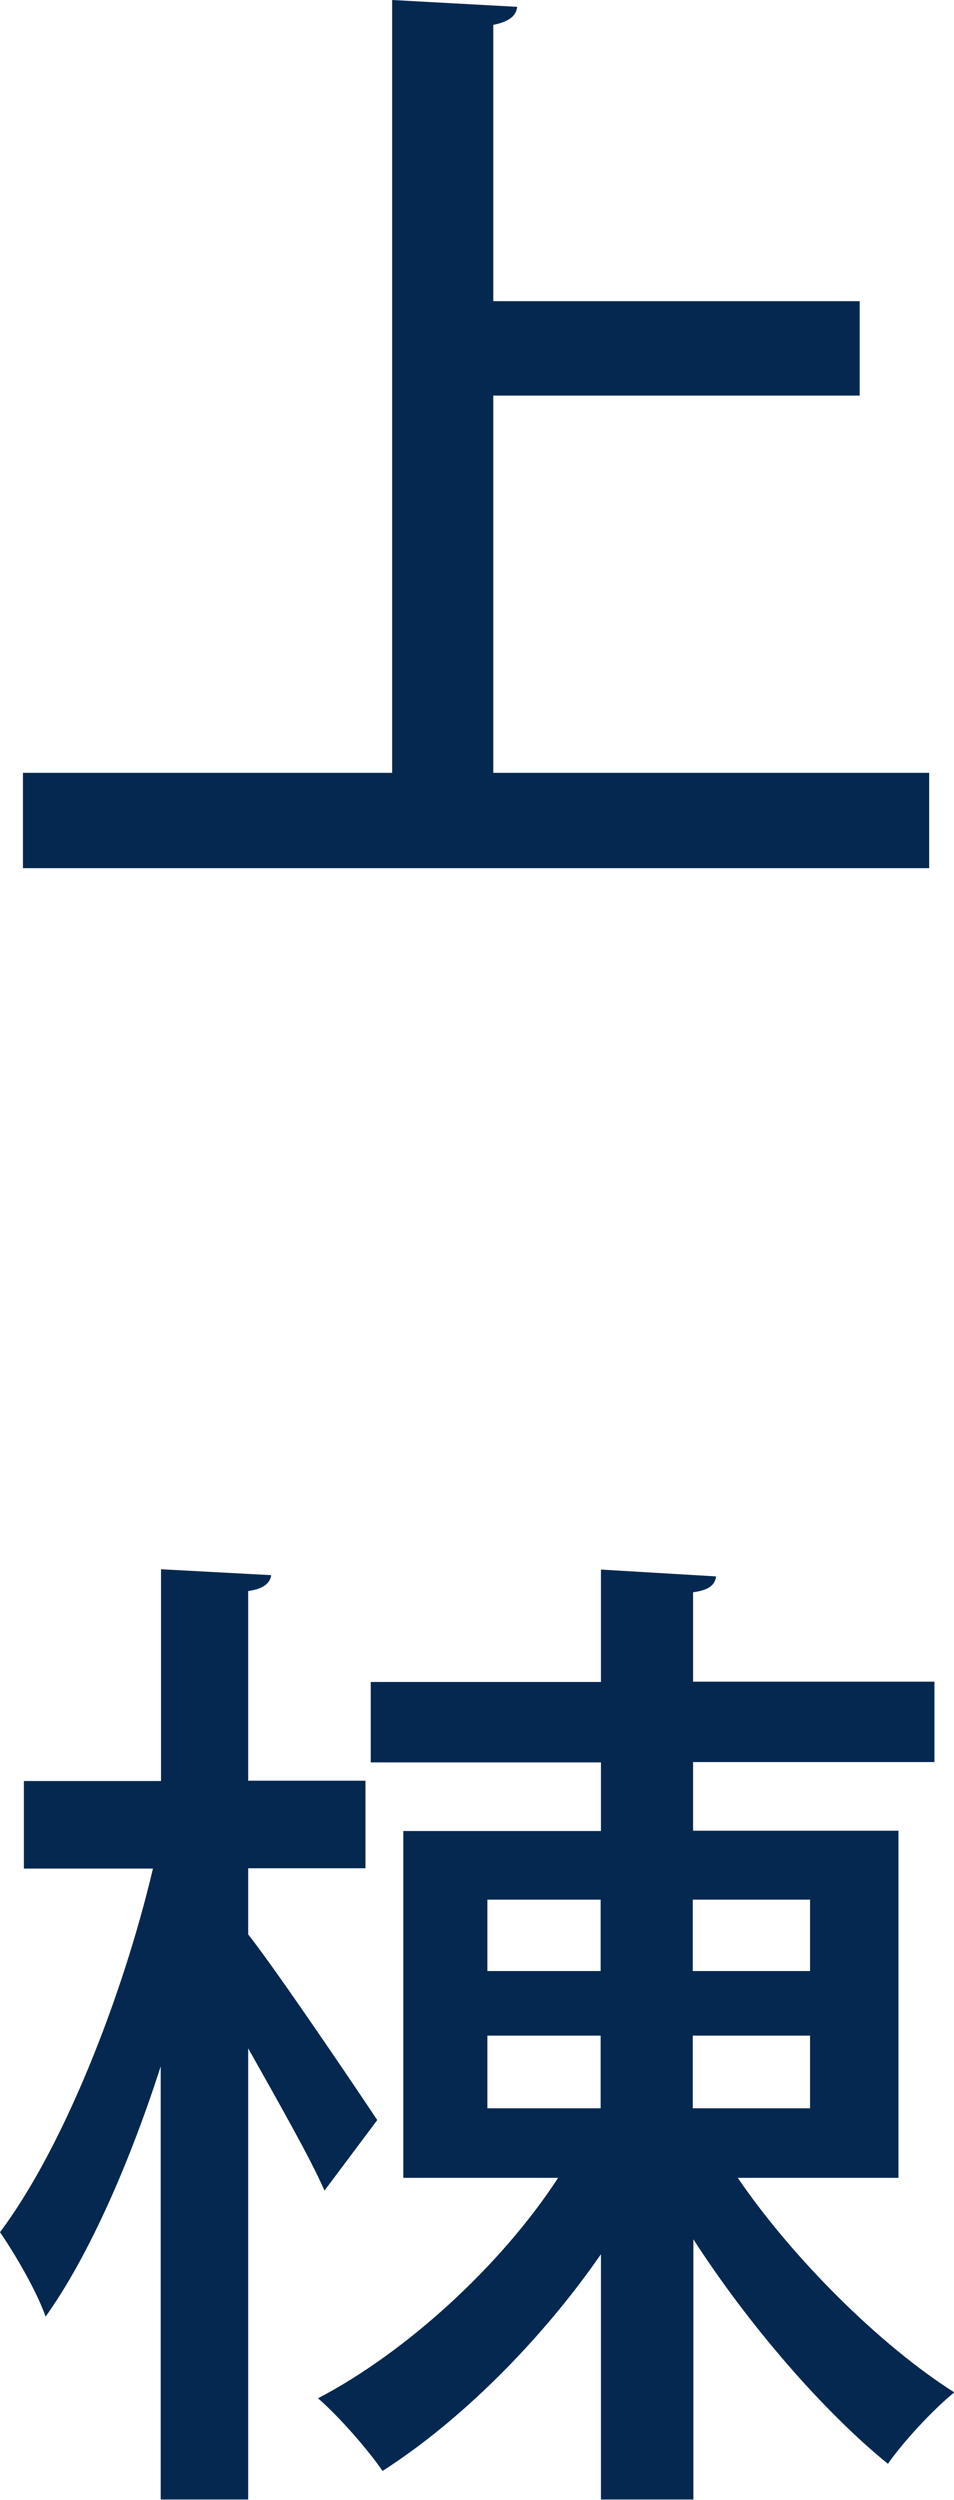
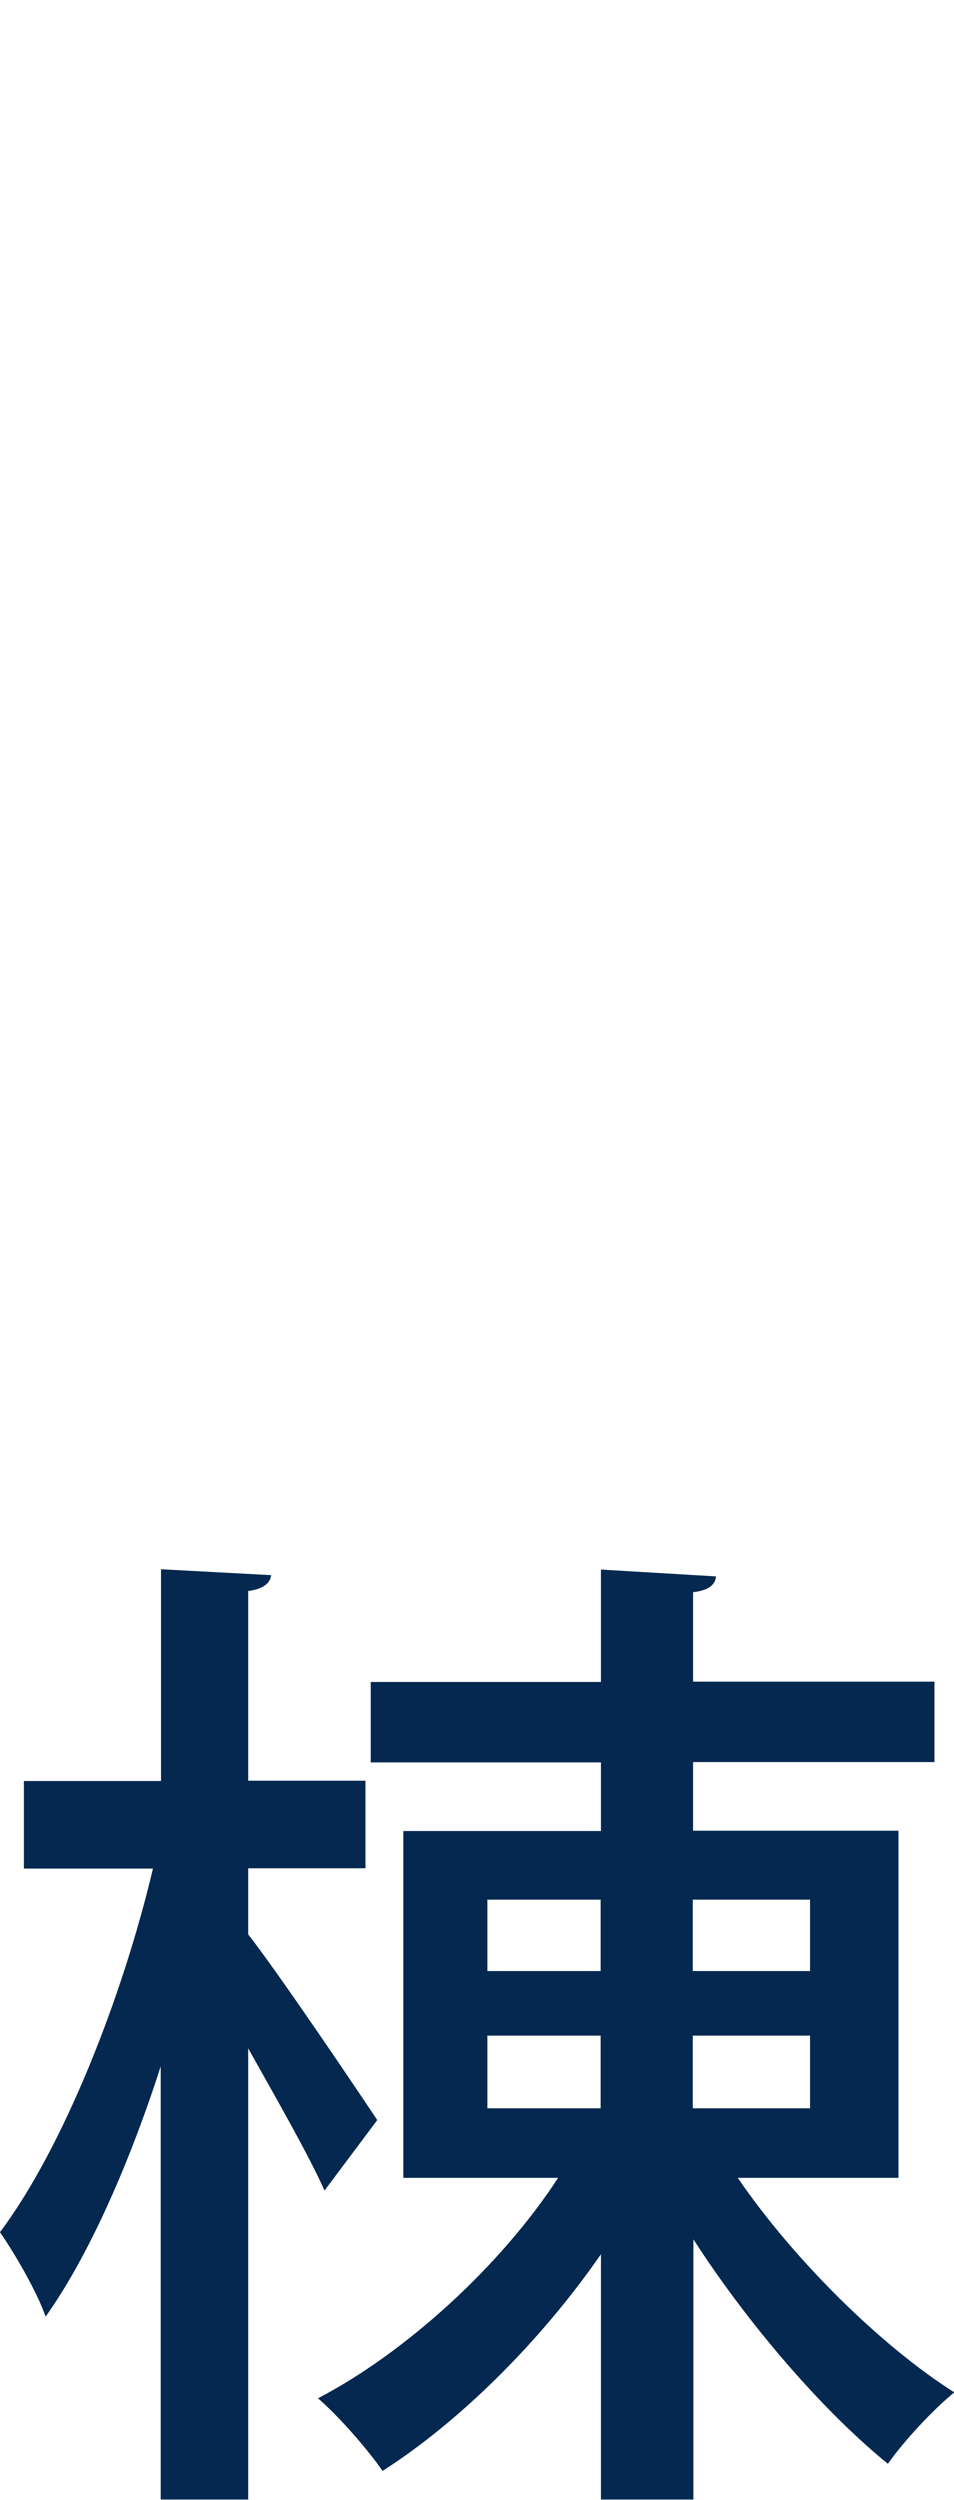
<svg xmlns="http://www.w3.org/2000/svg" id="_レイヤー_2" viewBox="0 0 30.75 80.51">
  <defs>
    <style>.cls-1{fill:#052850;}</style>
  </defs>
  <g id="business_Intoroduction_top_20230117_画像">
    <g>
-       <path class="cls-1" d="m15.9,24.89h14.05v3.07H.74v-3.07h11.9V0l4.03.22c-.03.29-.26.48-.77.58v8.9h11.81v3.04h-11.81v12.16Z" />
      <path class="cls-1" d="m8,62.3c.96,1.22,3.55,5.06,4.16,5.98l-1.7,2.27c-.48-1.09-1.54-2.94-2.46-4.58v14.53h-2.82v-13.95c-1.02,3.17-2.34,6.14-3.71,8.06-.29-.83-.99-2.02-1.47-2.72,2.02-2.69,3.94-7.52,4.93-11.71H.77v-2.82h4.42v-6.82l3.55.19c-.03.26-.26.45-.74.51v6.11h3.78v2.82h-3.78v2.11Zm20.96,7.84h-5.18c1.79,2.62,4.61,5.41,6.98,6.91-.67.54-1.63,1.57-2.14,2.3-2.05-1.66-4.48-4.45-6.27-7.23v8.38h-2.98v-7.9c-1.95,2.82-4.58,5.41-7.04,6.98-.48-.7-1.41-1.76-2.08-2.34,2.82-1.47,5.89-4.26,7.74-7.1h-4.99v-11.17h6.37v-2.21h-7.42v-2.59h7.42v-3.62l3.71.22c-.03.29-.26.45-.74.51v2.88h7.78v2.59h-7.78v2.21h6.62v11.17Zm-13.25-8.96v2.3h3.65v-2.3h-3.65Zm0,4.38v2.34h3.65v-2.34h-3.65Zm10.4-4.38h-3.78v2.3h3.78v-2.3Zm0,6.72v-2.34h-3.78v2.34h3.78Z" />
    </g>
  </g>
</svg>